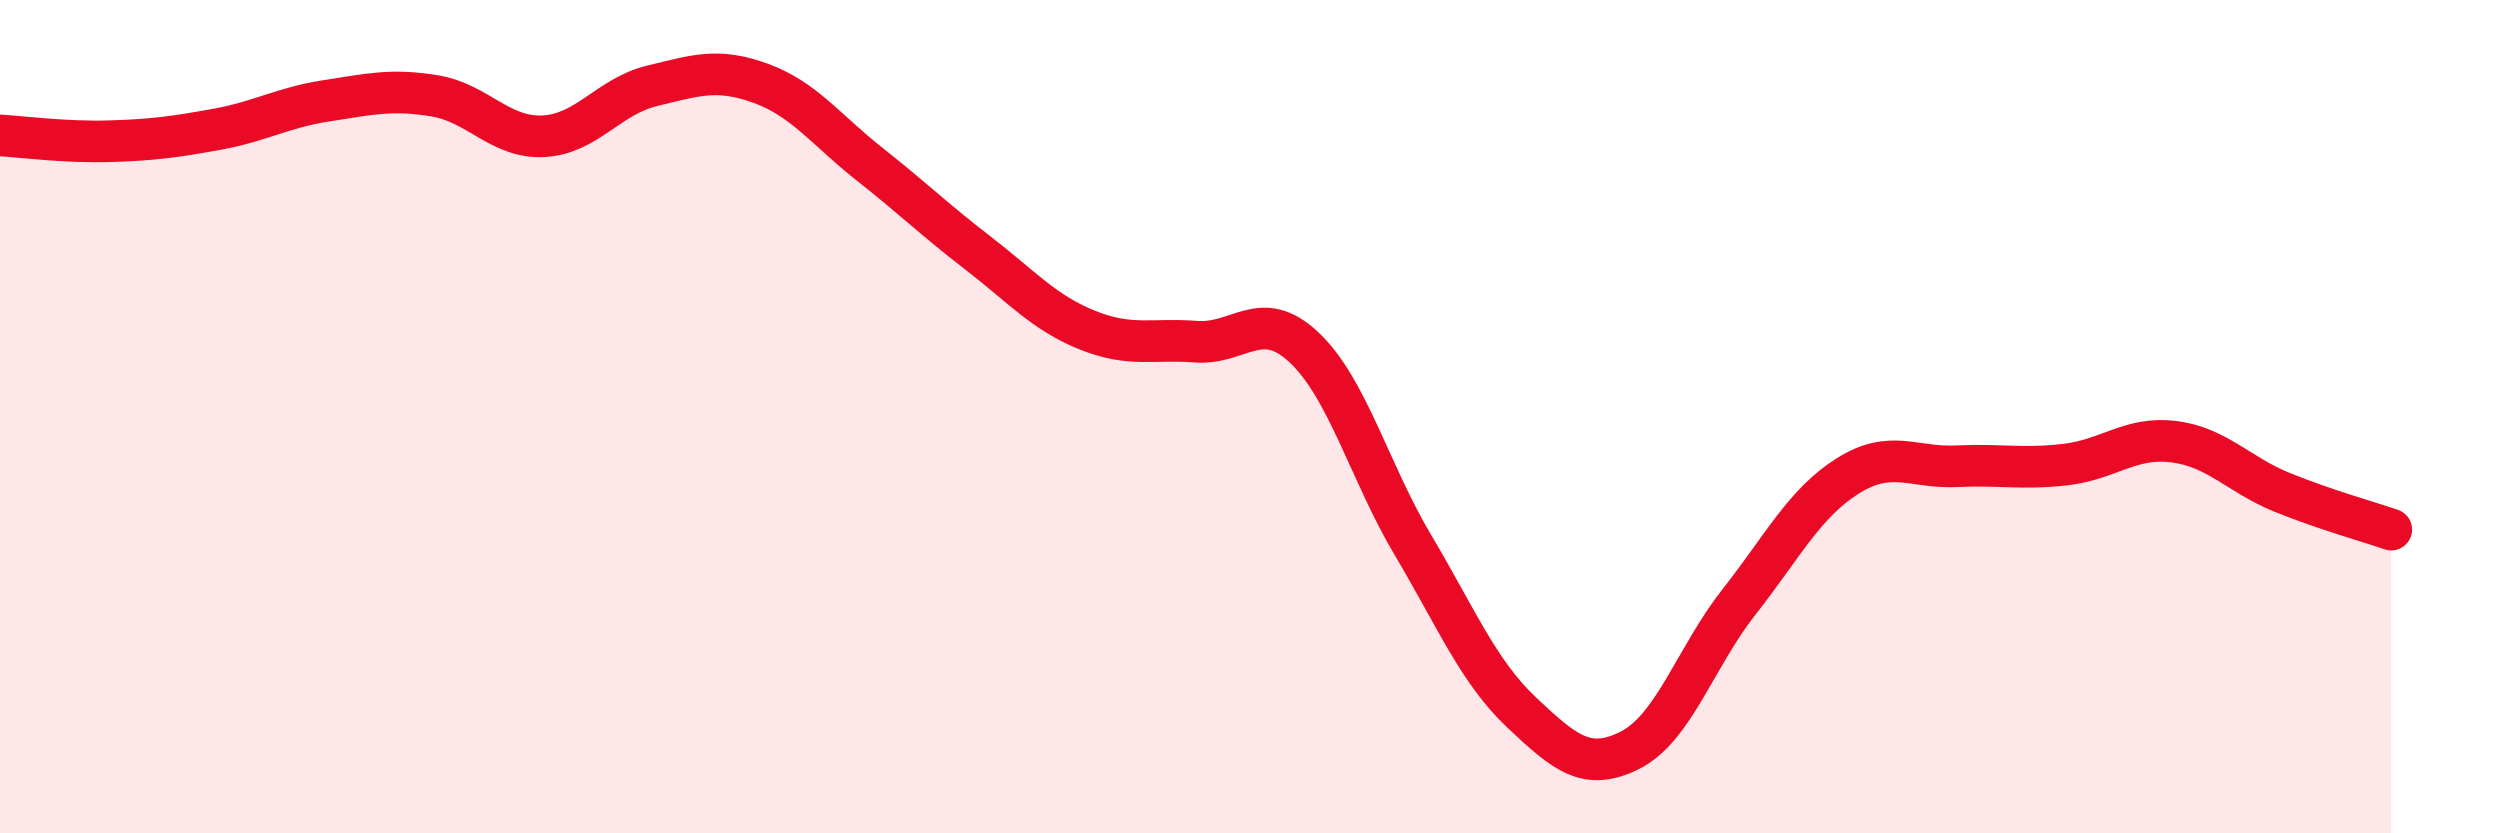
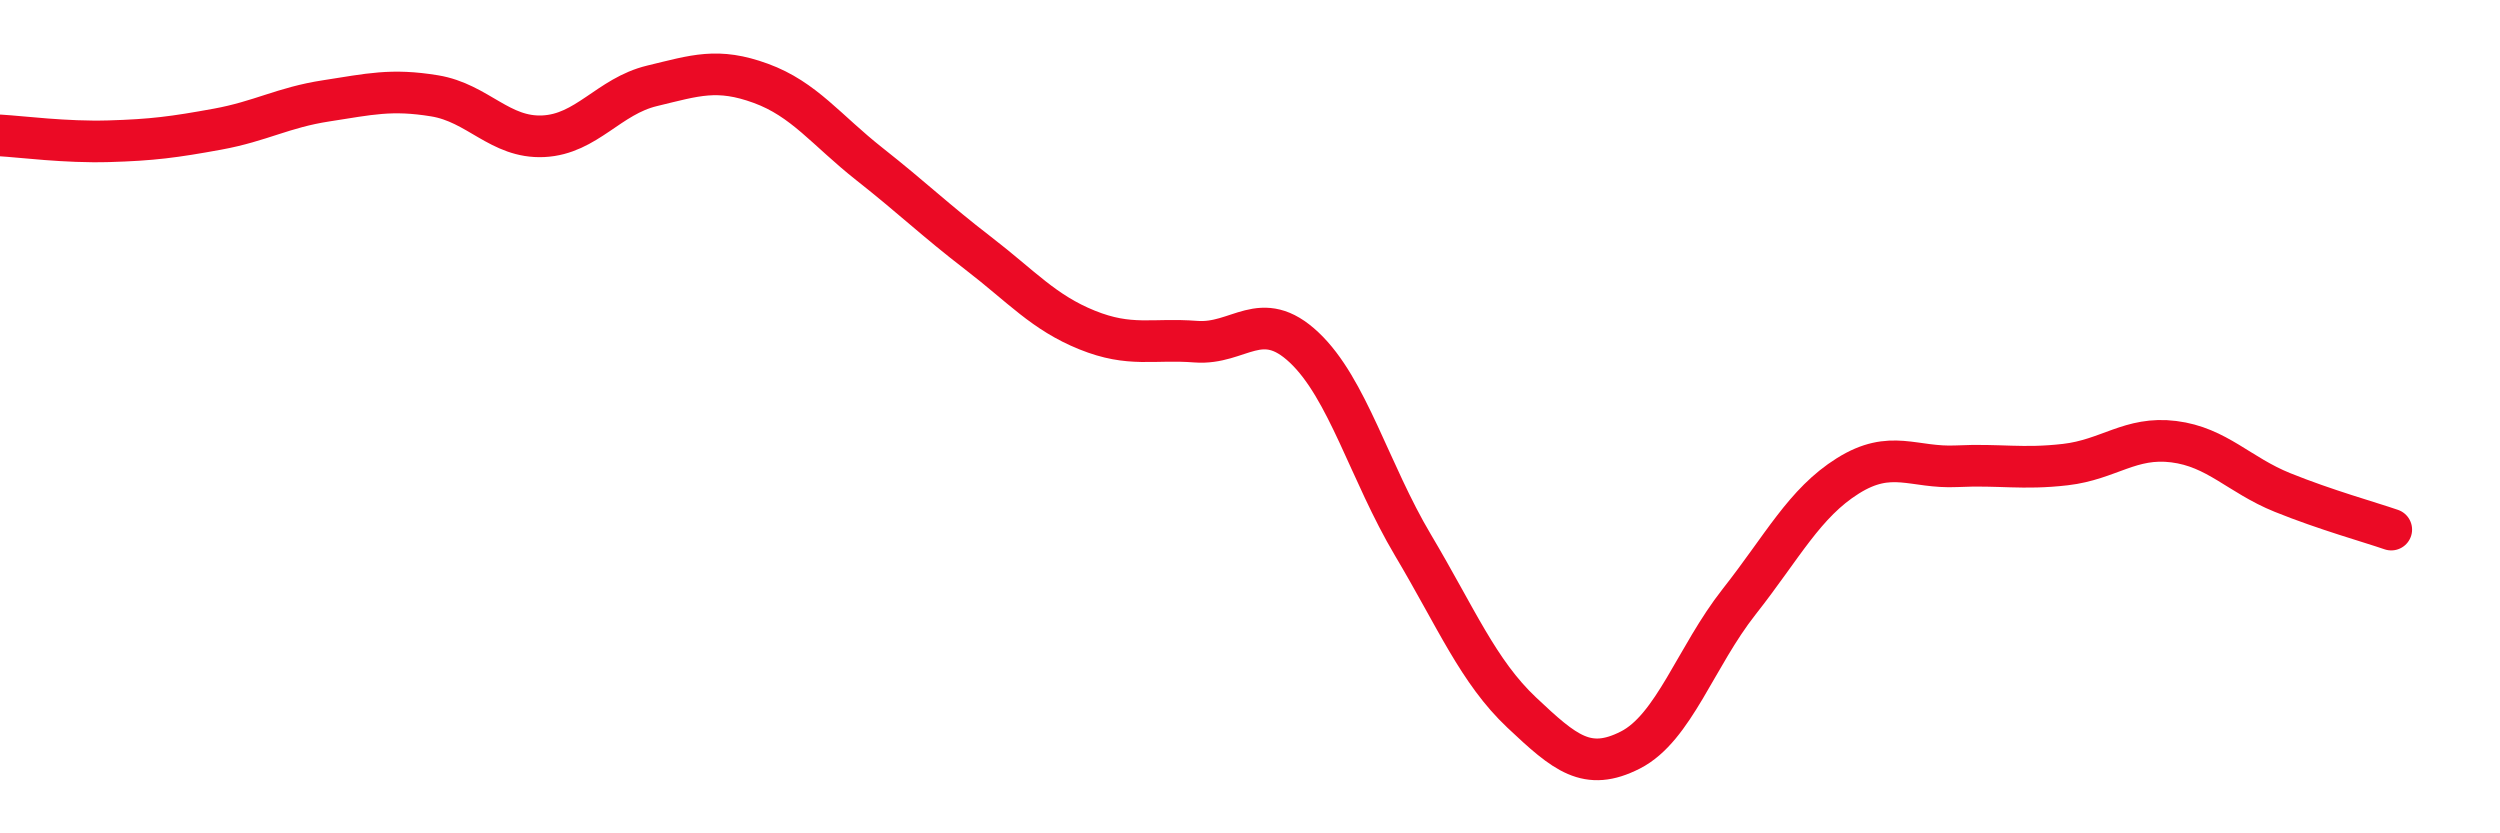
<svg xmlns="http://www.w3.org/2000/svg" width="60" height="20" viewBox="0 0 60 20">
-   <path d="M 0,3.25 C 0.52,3.28 1.57,3.42 2.61,3.39 C 3.65,3.36 4.18,3.29 5.22,3.1 C 6.26,2.91 6.79,2.58 7.83,2.42 C 8.87,2.26 9.39,2.13 10.43,2.3 C 11.47,2.47 12,3.32 13.04,3.27 C 14.08,3.22 14.61,2.31 15.65,2.06 C 16.69,1.81 17.22,1.62 18.26,2 C 19.3,2.38 19.83,3.12 20.87,3.94 C 21.91,4.76 22.44,5.28 23.48,6.08 C 24.52,6.88 25.05,7.5 26.09,7.92 C 27.13,8.34 27.66,8.12 28.7,8.2 C 29.74,8.28 30.26,7.36 31.3,8.34 C 32.34,9.32 32.87,11.33 33.91,13.08 C 34.95,14.83 35.48,16.12 36.52,17.1 C 37.56,18.08 38.09,18.53 39.13,18 C 40.17,17.47 40.7,15.76 41.74,14.44 C 42.78,13.12 43.31,12.07 44.35,11.42 C 45.39,10.77 45.92,11.24 46.96,11.19 C 48,11.14 48.53,11.27 49.57,11.15 C 50.61,11.03 51.13,10.47 52.17,10.6 C 53.21,10.73 53.74,11.4 54.78,11.82 C 55.82,12.24 56.87,12.53 57.39,12.71L57.39 20L0 20Z" fill="#EB0A25" opacity="0.1" stroke-linecap="round" stroke-linejoin="round" />
  <path d="M 0,3.25 C 0.52,3.28 1.57,3.42 2.61,3.39 C 3.65,3.36 4.18,3.29 5.22,3.1 C 6.26,2.91 6.79,2.58 7.83,2.42 C 8.87,2.26 9.39,2.13 10.43,2.3 C 11.47,2.47 12,3.32 13.04,3.27 C 14.08,3.22 14.61,2.31 15.65,2.06 C 16.69,1.81 17.22,1.62 18.26,2 C 19.3,2.38 19.83,3.12 20.87,3.94 C 21.91,4.76 22.44,5.28 23.48,6.08 C 24.52,6.88 25.05,7.5 26.09,7.92 C 27.13,8.34 27.66,8.12 28.7,8.2 C 29.74,8.28 30.26,7.36 31.3,8.34 C 32.34,9.32 32.87,11.33 33.91,13.08 C 34.95,14.83 35.48,16.12 36.52,17.1 C 37.56,18.08 38.09,18.53 39.13,18 C 40.17,17.47 40.7,15.76 41.74,14.44 C 42.78,13.12 43.31,12.07 44.35,11.42 C 45.39,10.77 45.92,11.24 46.96,11.19 C 48,11.14 48.53,11.27 49.57,11.15 C 50.61,11.03 51.13,10.47 52.17,10.6 C 53.21,10.73 53.74,11.4 54.78,11.82 C 55.82,12.24 56.87,12.53 57.39,12.71" stroke="#EB0A25" stroke-width="1" fill="none" stroke-linecap="round" stroke-linejoin="round" />
</svg>